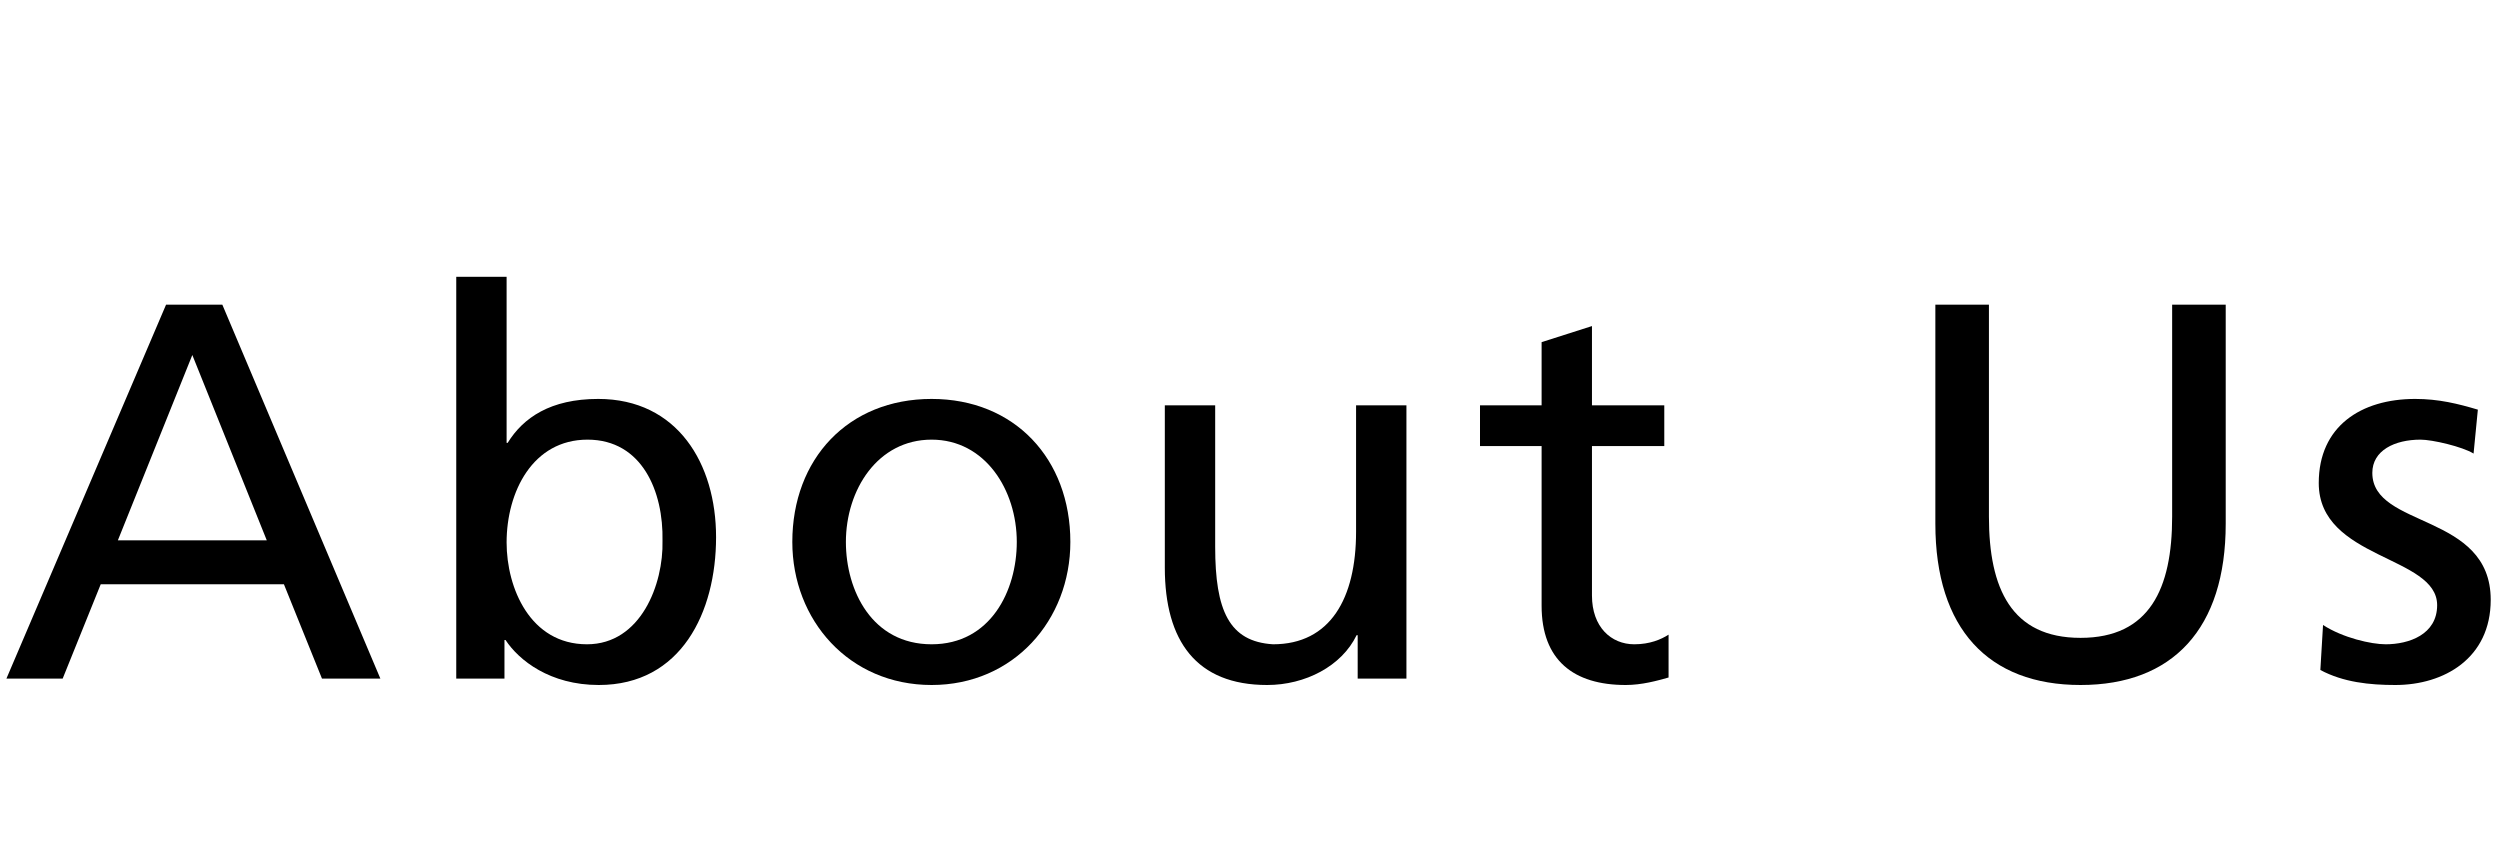
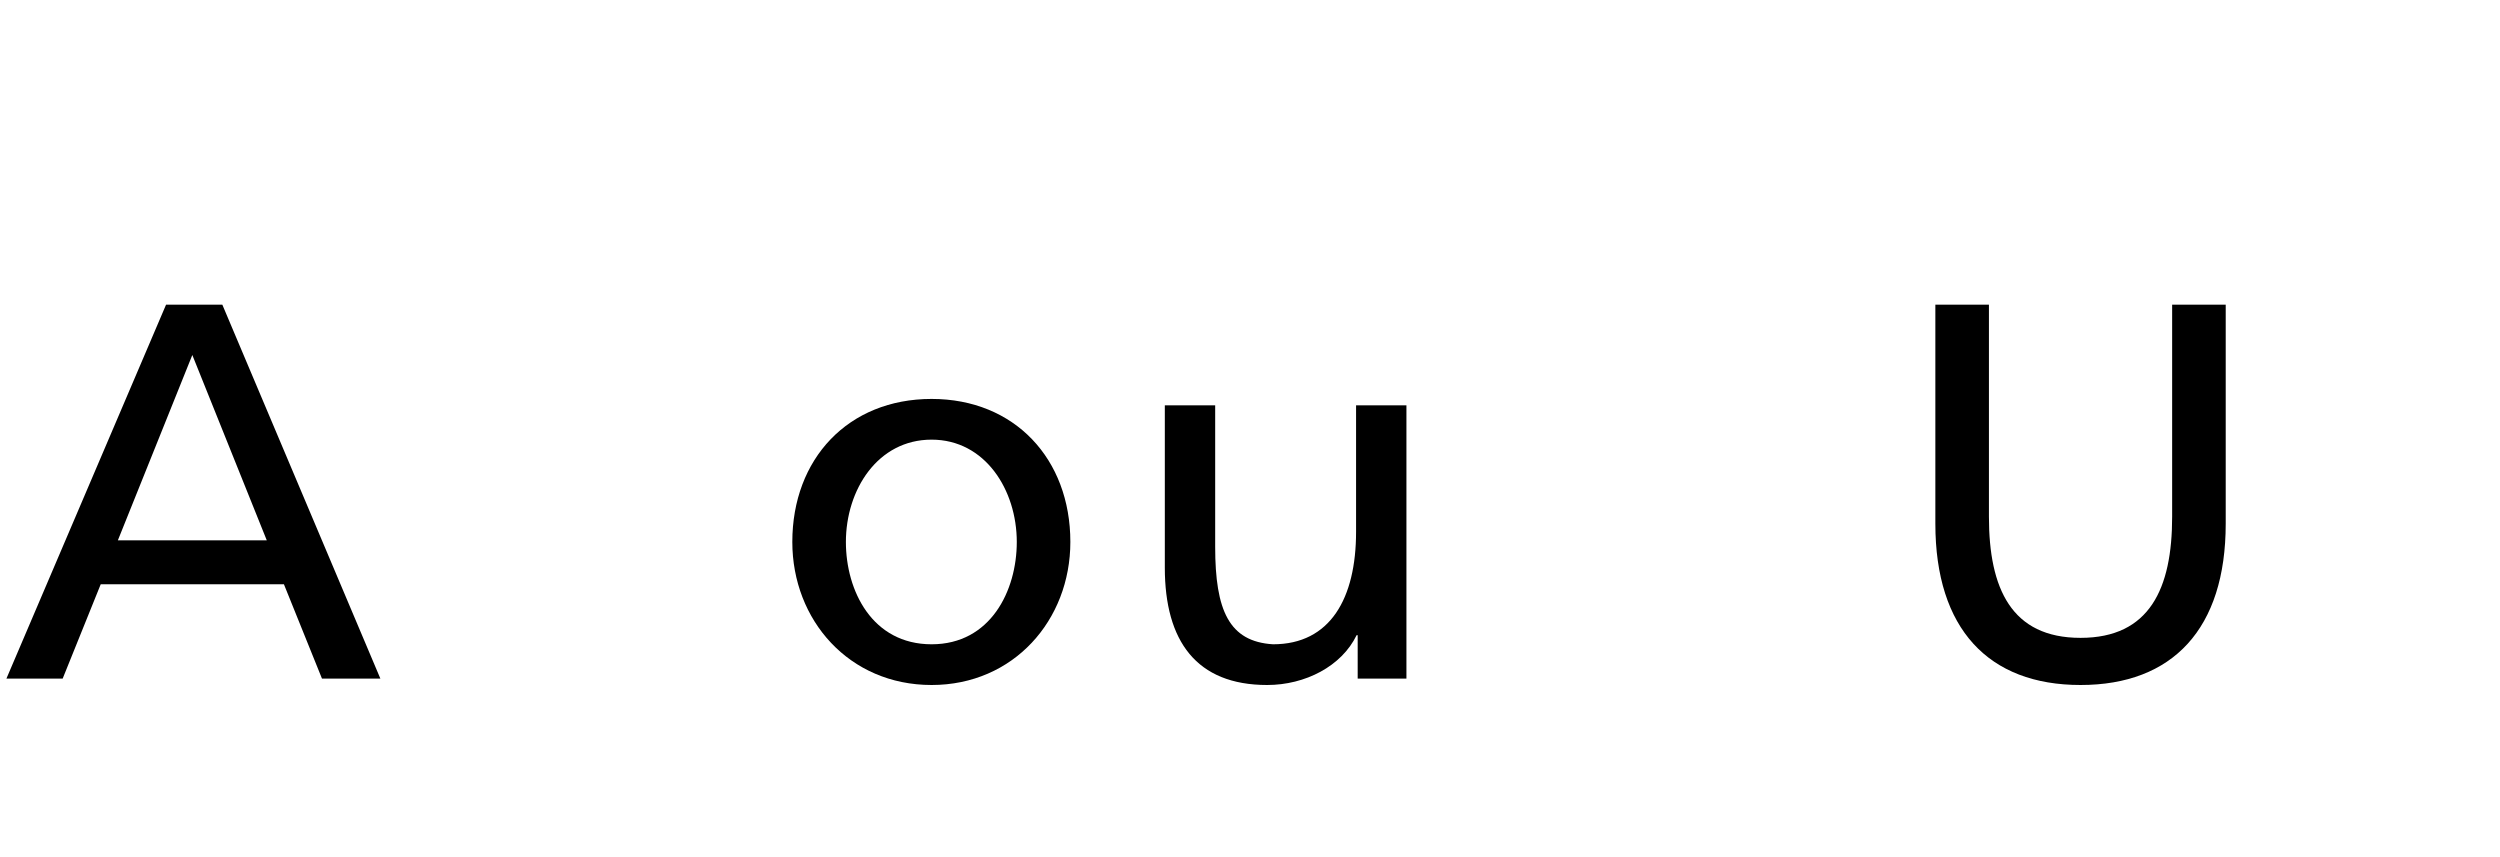
<svg xmlns="http://www.w3.org/2000/svg" width="70" height="24" viewBox="0 0 70 24" fill="none">
-   <path d="M64.97 18.76L65.045 17.5C65.6 17.86 66.395 18.04 66.8 18.04C67.445 18.04 68.24 17.77 68.24 16.945C68.24 15.55 64.925 15.67 64.925 13.525C64.925 11.935 66.11 11.17 67.625 11.17C68.285 11.17 68.825 11.305 69.38 11.47L69.26 12.7C68.945 12.505 68.105 12.31 67.775 12.31C67.055 12.31 66.425 12.61 66.425 13.24C66.425 14.8 69.74 14.35 69.74 16.795C69.74 18.43 68.435 19.18 67.07 19.18C66.35 19.18 65.615 19.105 64.97 18.76Z" fill="black" />
  <path d="M62.32 8.53V14.665C62.32 17.605 60.835 19.18 58.255 19.18C55.675 19.18 54.19 17.605 54.19 14.665V8.53H55.69V14.47C55.69 16.48 56.32 17.86 58.255 17.86C60.19 17.86 60.82 16.48 60.82 14.47V8.53H62.32Z" fill="black" />
-   <path d="M46.6 11.35V12.49H44.575V16.675C44.575 17.56 45.115 18.04 45.76 18.04C46.195 18.04 46.51 17.905 46.72 17.77V18.97C46.405 19.06 45.97 19.18 45.52 19.18C44.065 19.18 43.165 18.49 43.165 16.96V12.49H41.44V11.35H43.165V9.58L44.575 9.13V11.35H46.6Z" fill="black" />
  <path d="M39.38 11.35V19H38.015V17.785H37.985C37.565 18.655 36.545 19.18 35.48 19.18C33.5 19.18 32.615 17.95 32.615 15.895V11.35H34.025V15.31C34.025 17.095 34.415 17.965 35.645 18.04C37.25 18.04 37.97 16.75 37.97 14.89V11.35H39.38Z" fill="black" />
  <path d="M22.185 15.175C22.185 12.85 23.745 11.17 26.085 11.17C28.41 11.17 29.97 12.85 29.97 15.175C29.97 17.365 28.38 19.18 26.085 19.18C23.775 19.18 22.185 17.365 22.185 15.175ZM23.685 15.175C23.685 16.54 24.42 18.04 26.085 18.04C27.735 18.04 28.47 16.54 28.47 15.175C28.47 13.72 27.585 12.31 26.085 12.31C24.57 12.31 23.685 13.72 23.685 15.175Z" fill="black" />
-   <path d="M12.775 19V7.75H14.185V12.4H14.215C14.65 11.695 15.415 11.17 16.75 11.17C18.97 11.17 20.05 12.985 20.05 15.04C20.05 17.14 19.075 19.18 16.765 19.18C15.4 19.18 14.53 18.49 14.155 17.92H14.125V19H12.775ZM18.55 15.145C18.58 13.765 17.98 12.31 16.45 12.31C14.92 12.31 14.185 13.765 14.185 15.19C14.185 16.465 14.845 18.04 16.435 18.04C17.95 18.04 18.58 16.345 18.55 15.145Z" fill="black" />
  <path d="M0.18 19L4.65 8.53H6.225L10.65 19H9.015L7.95 16.36H2.82L1.755 19H0.18ZM7.47 15.13L5.385 9.94L3.3 15.13H7.47Z" fill="black" />
</svg>